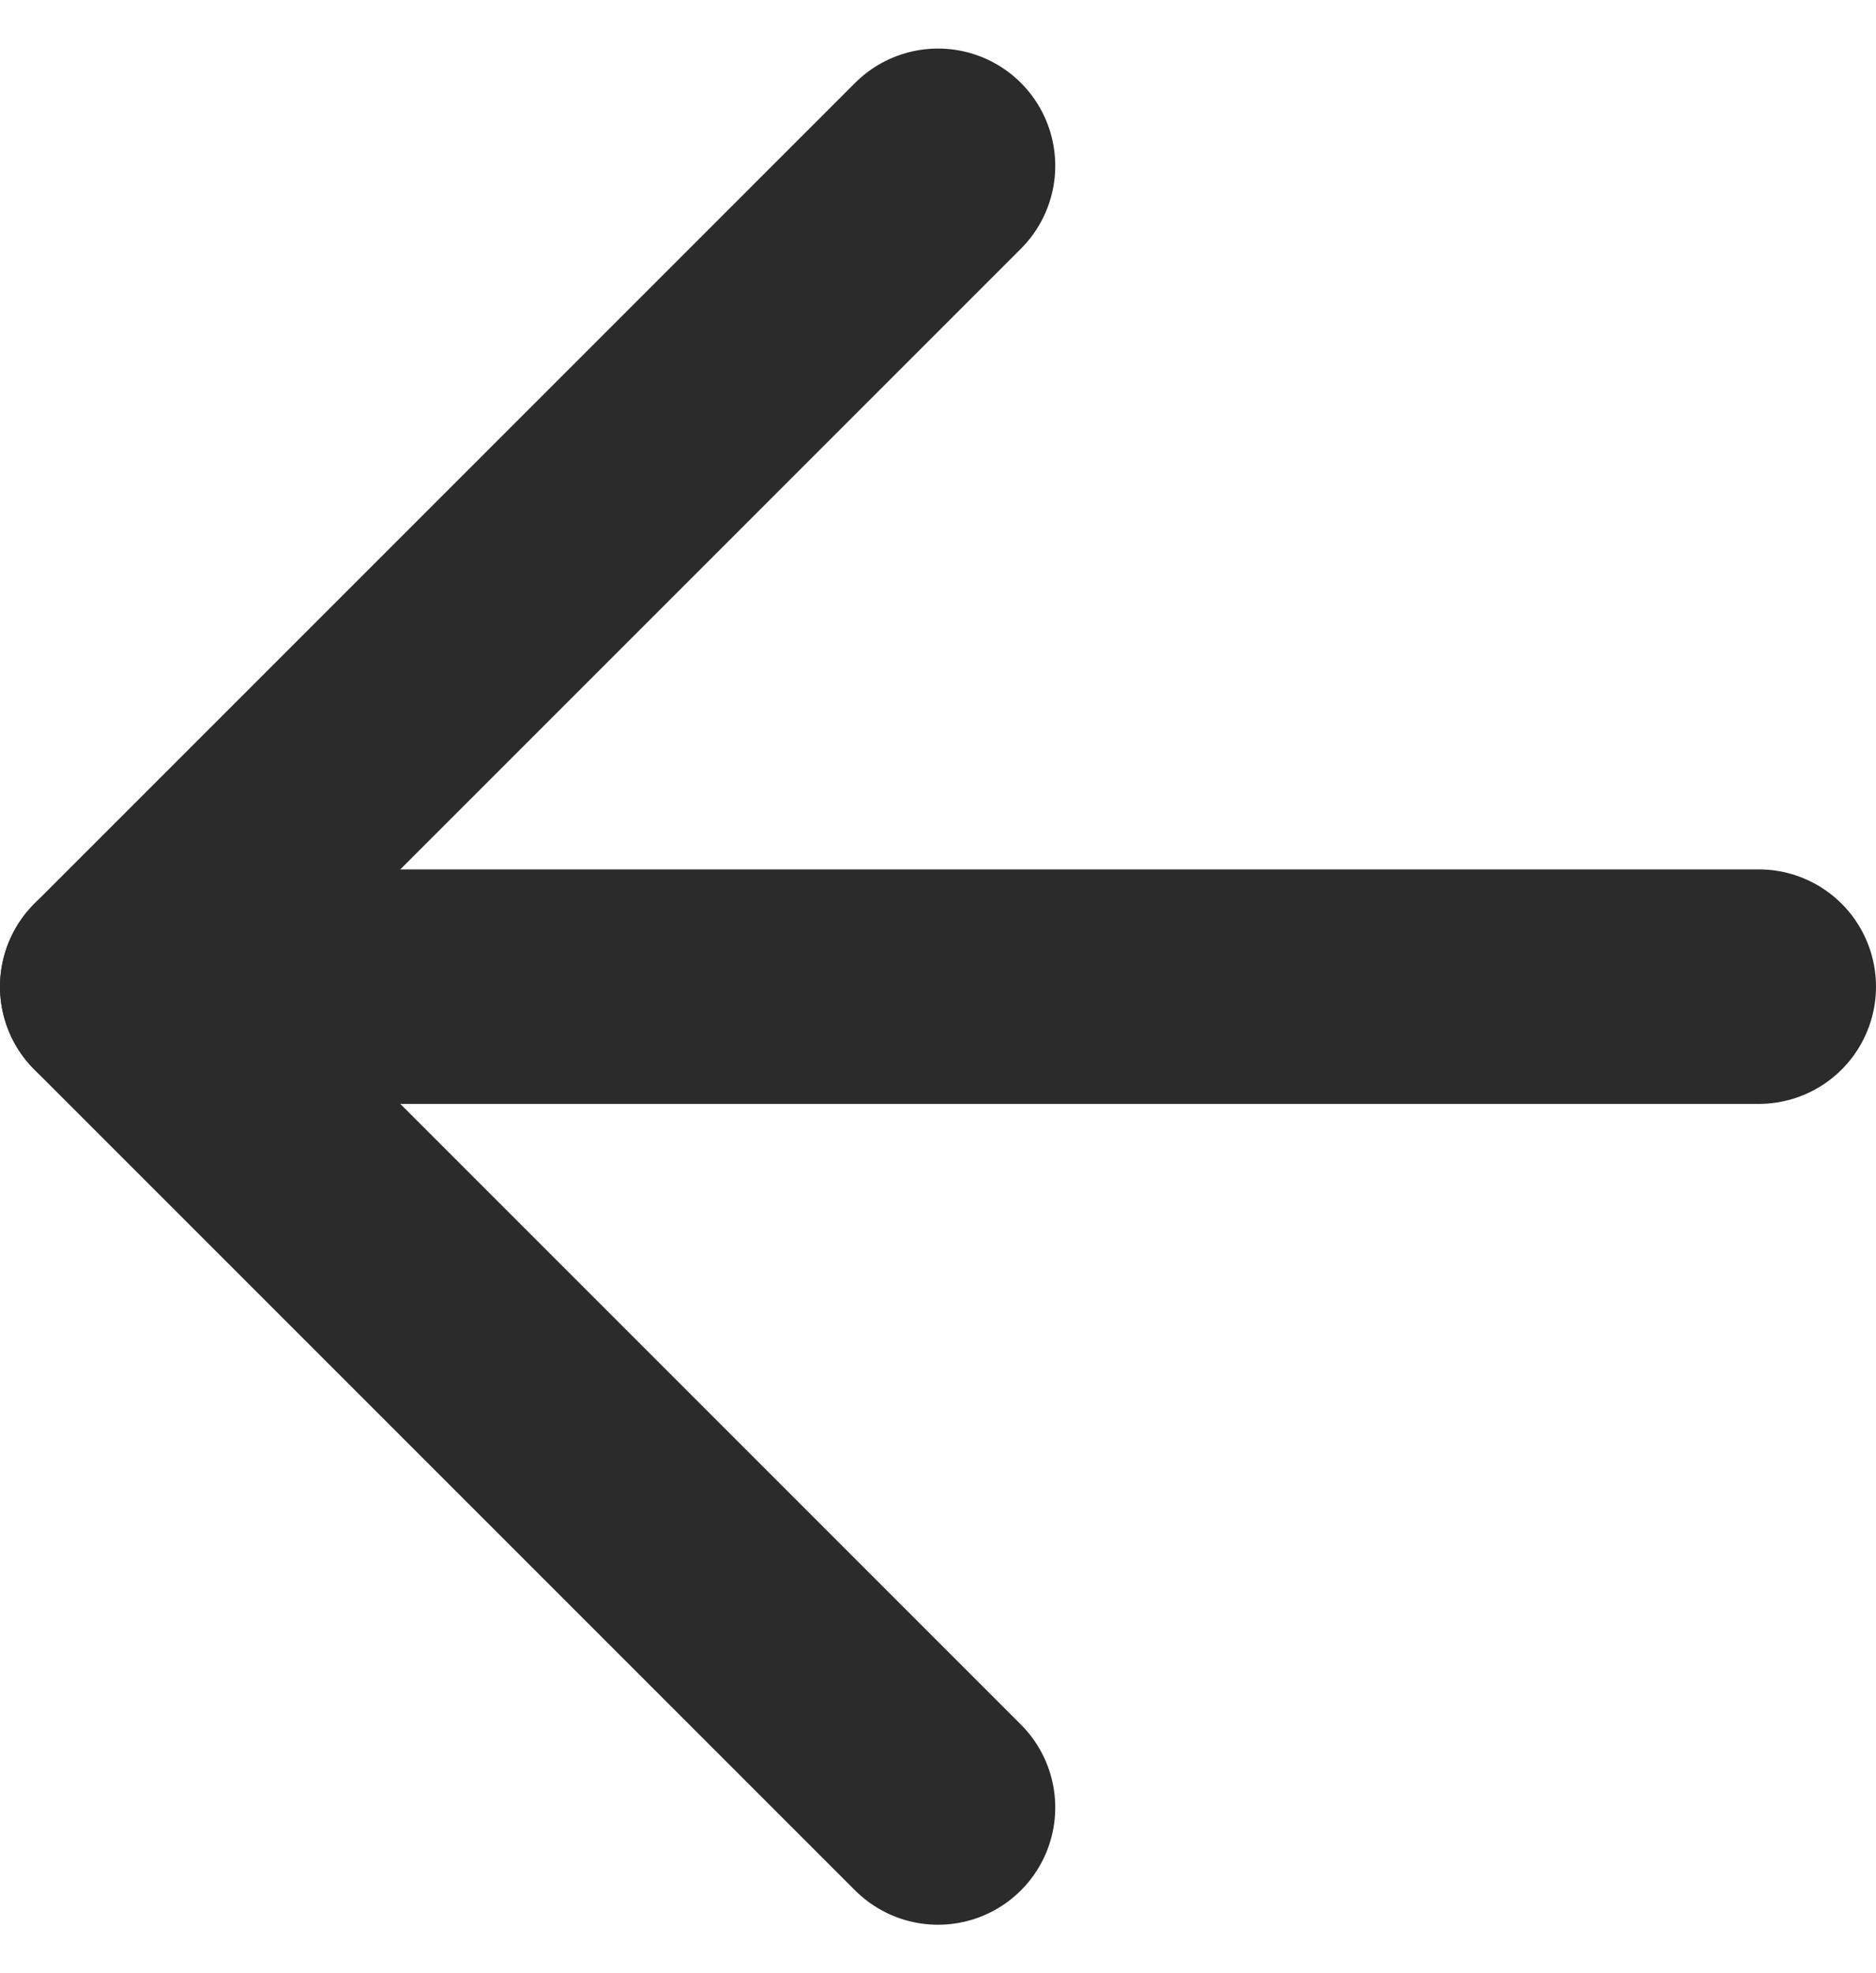
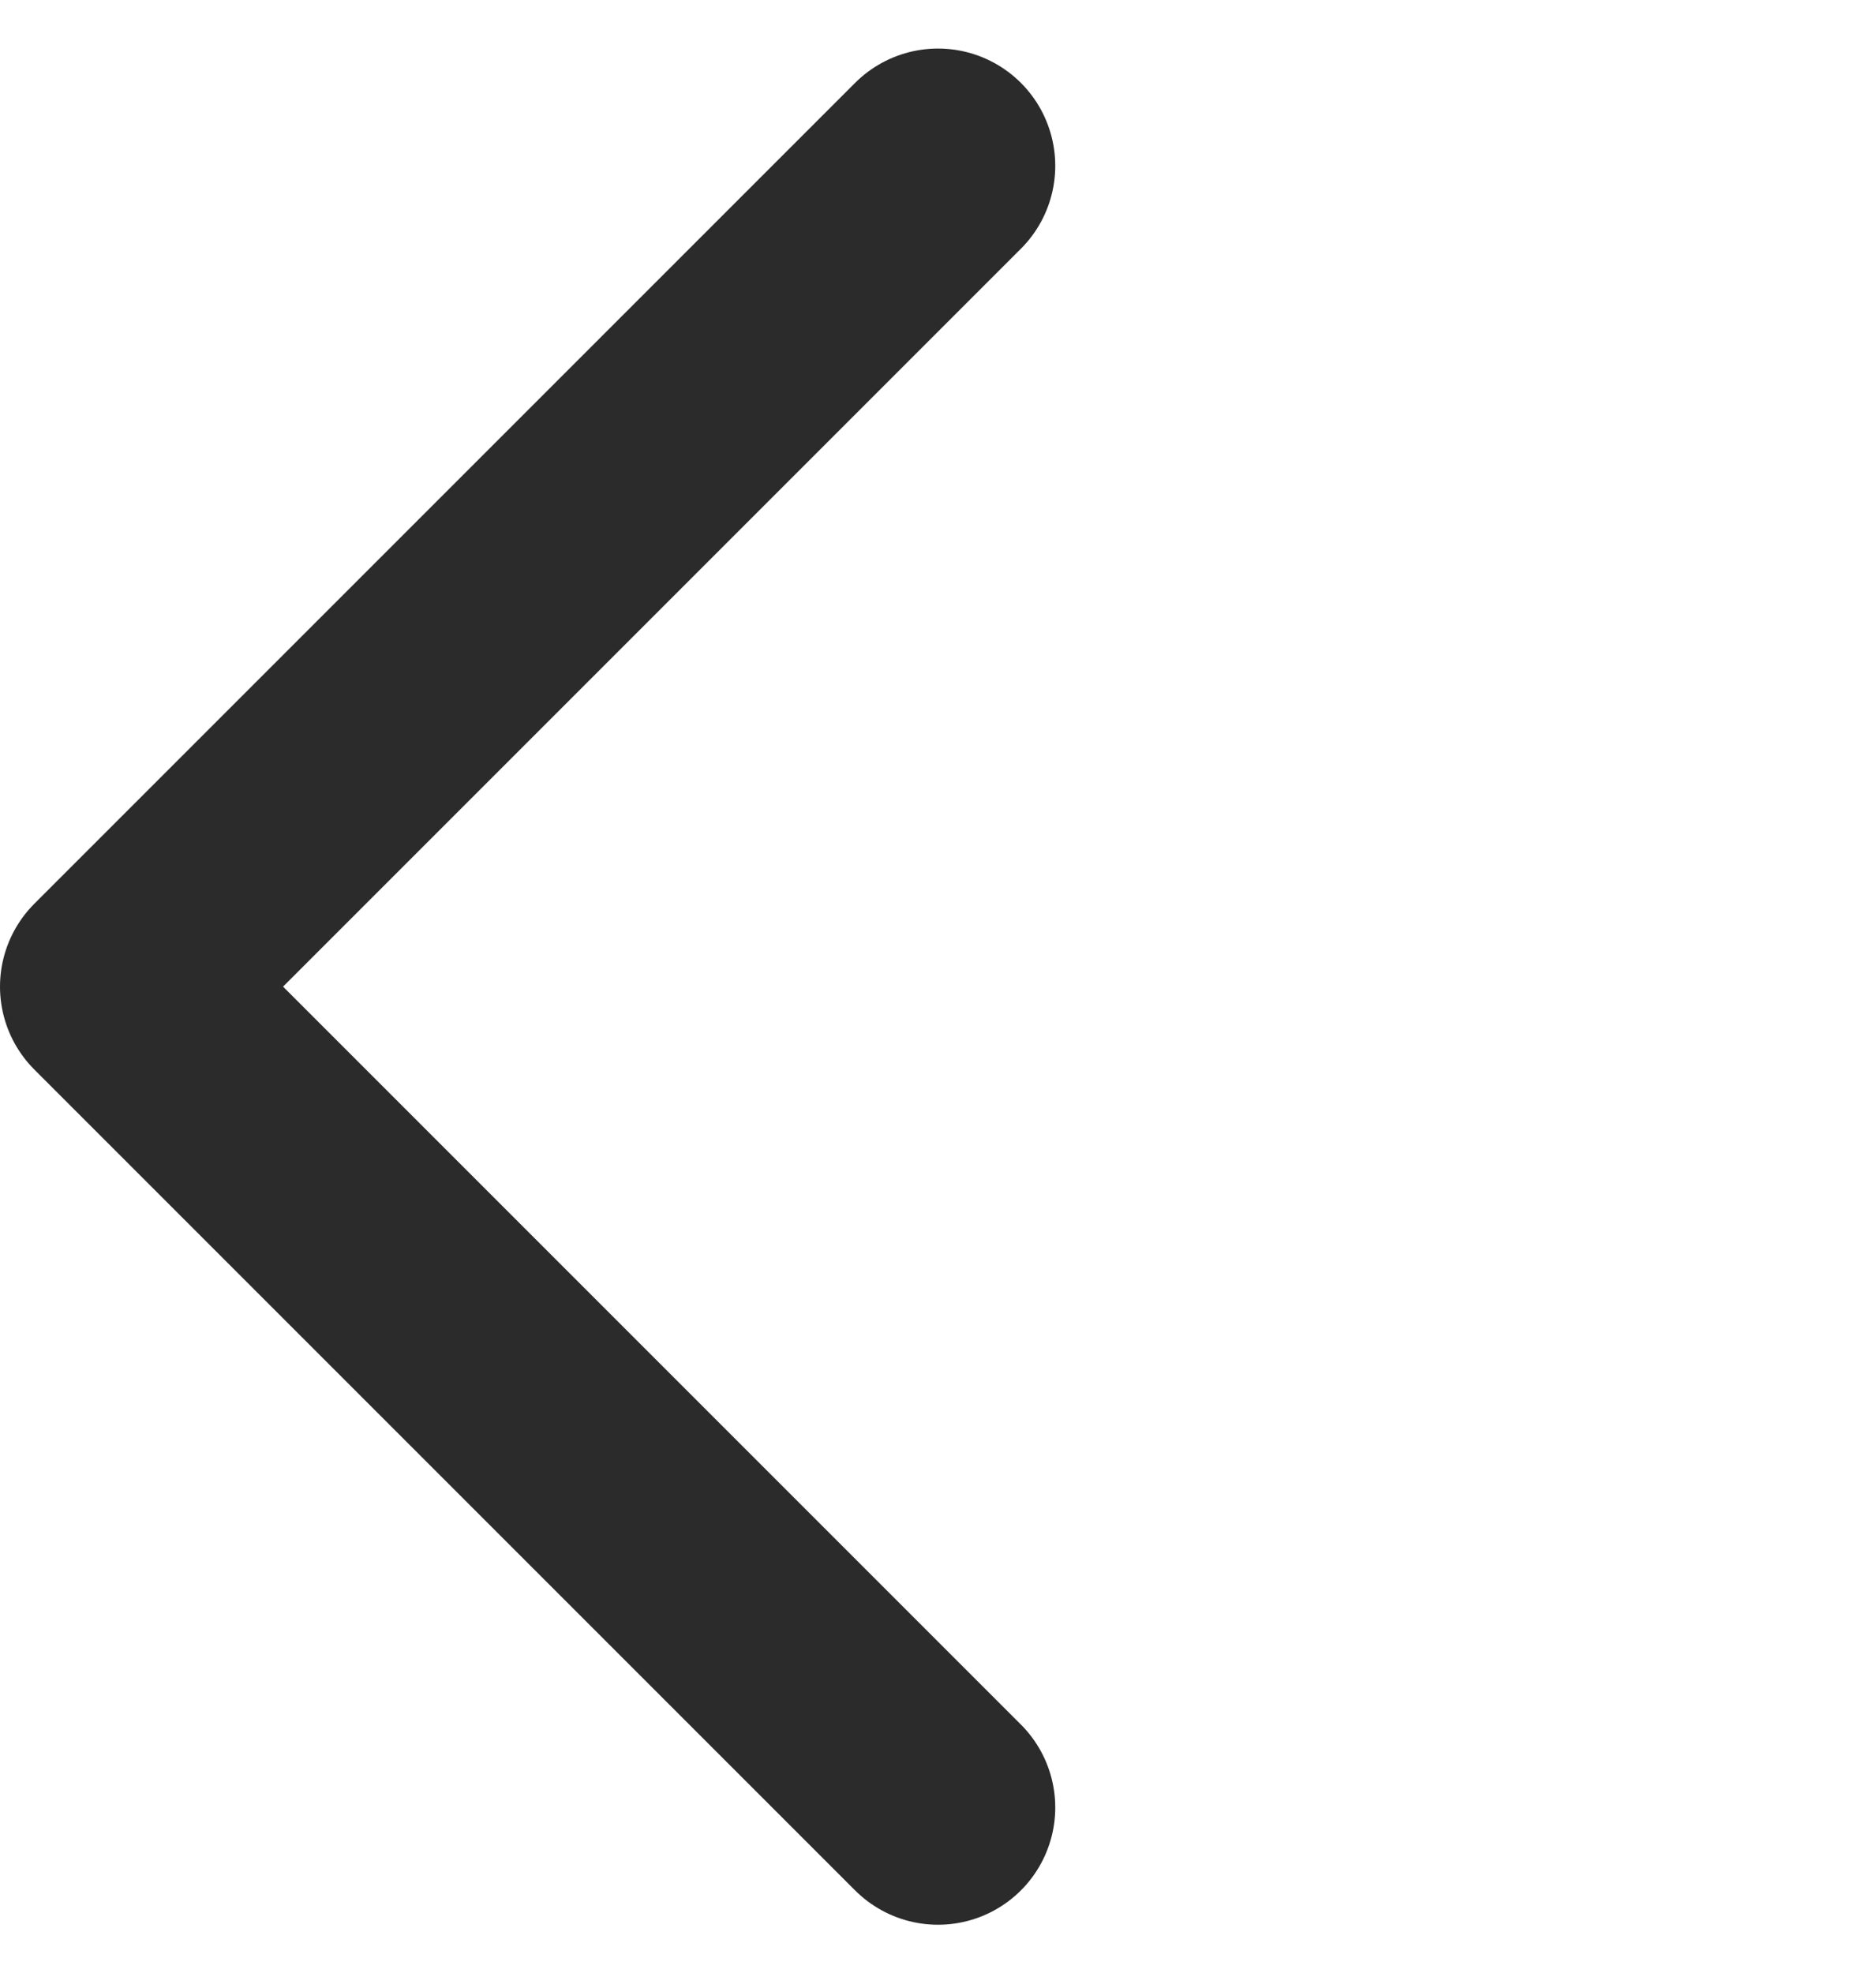
<svg xmlns="http://www.w3.org/2000/svg" width="24" height="25.243" viewBox="0 0 24 25.243">
  <defs>
    <style>.cls-1{fill:none;stroke:#2b2b2b;stroke-linecap:round;stroke-linejoin:round;stroke-width:3px}</style>
  </defs>
  <g id="Group_3765" data-name="Group 3765" transform="translate(-62.5 -61.879)">
-     <path id="Path_6002" d="M28.5 18h-21" class="cls-1" data-name="Path 6002" transform="translate(56.5 56.5)" />
    <path id="Path_6003" d="M18 28.5 7.5 18 18 7.5" class="cls-1" data-name="Path 6003" transform="translate(56.5 56.5)" />
  </g>
</svg>